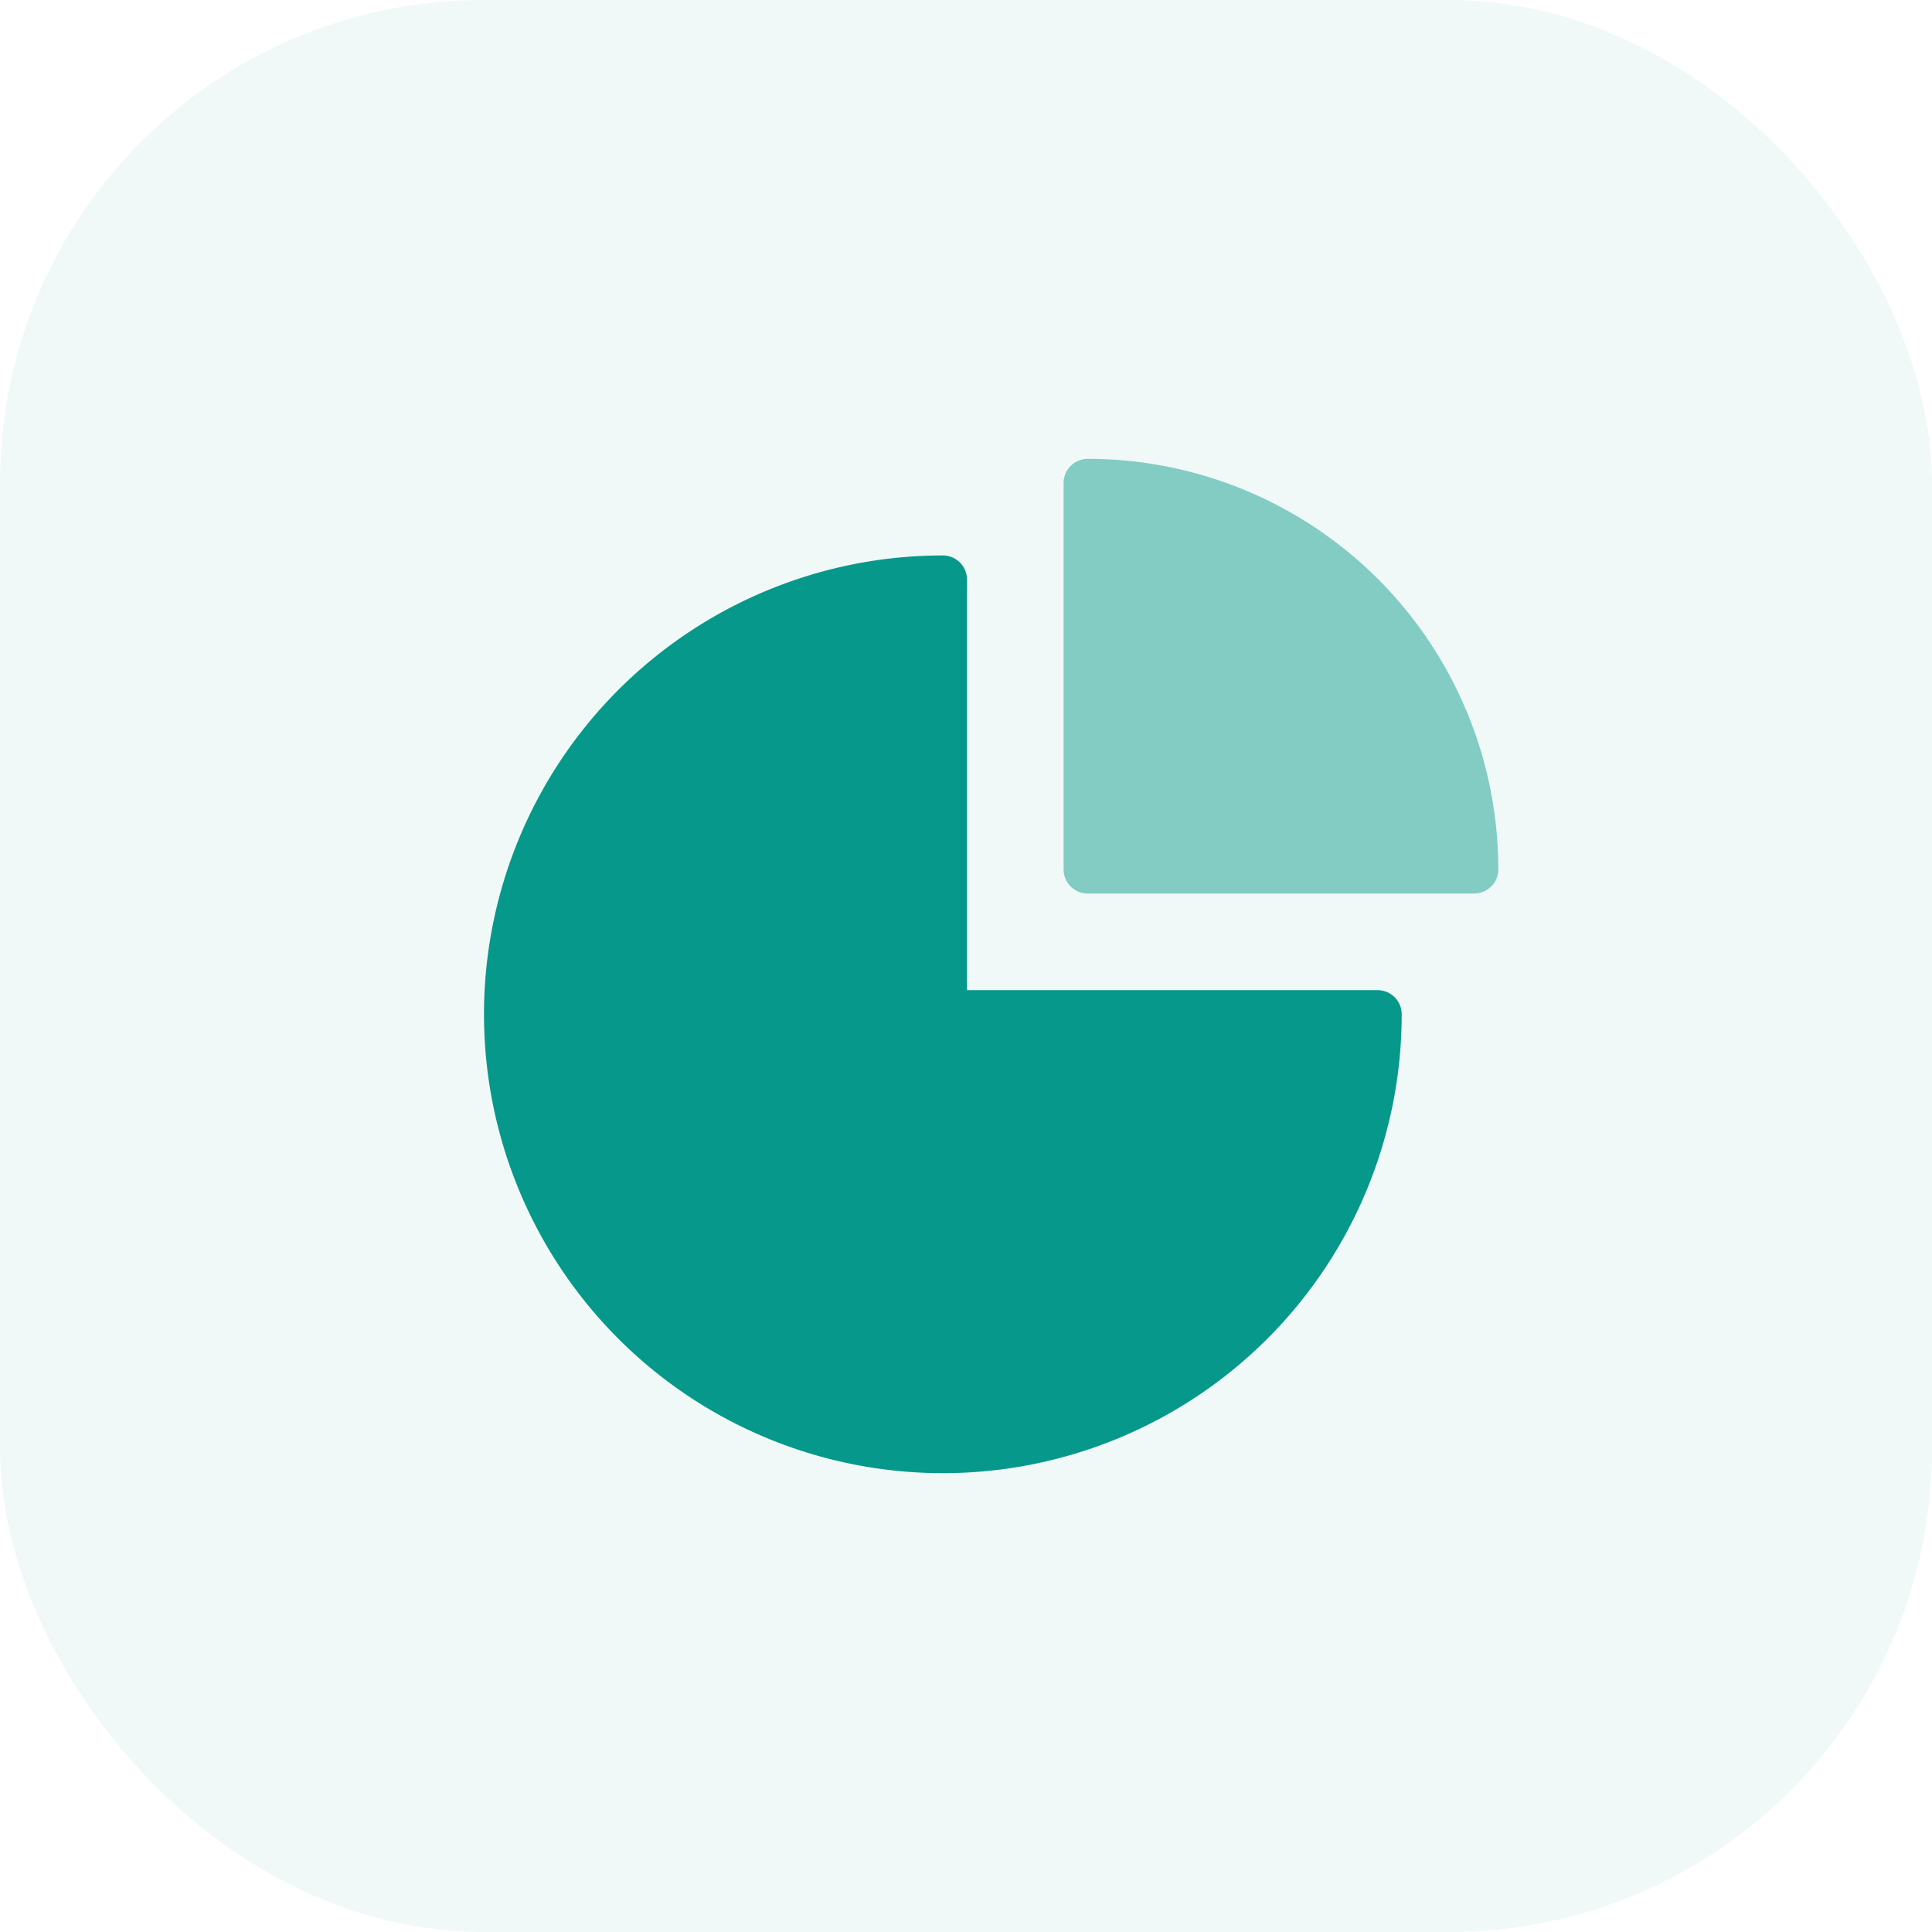
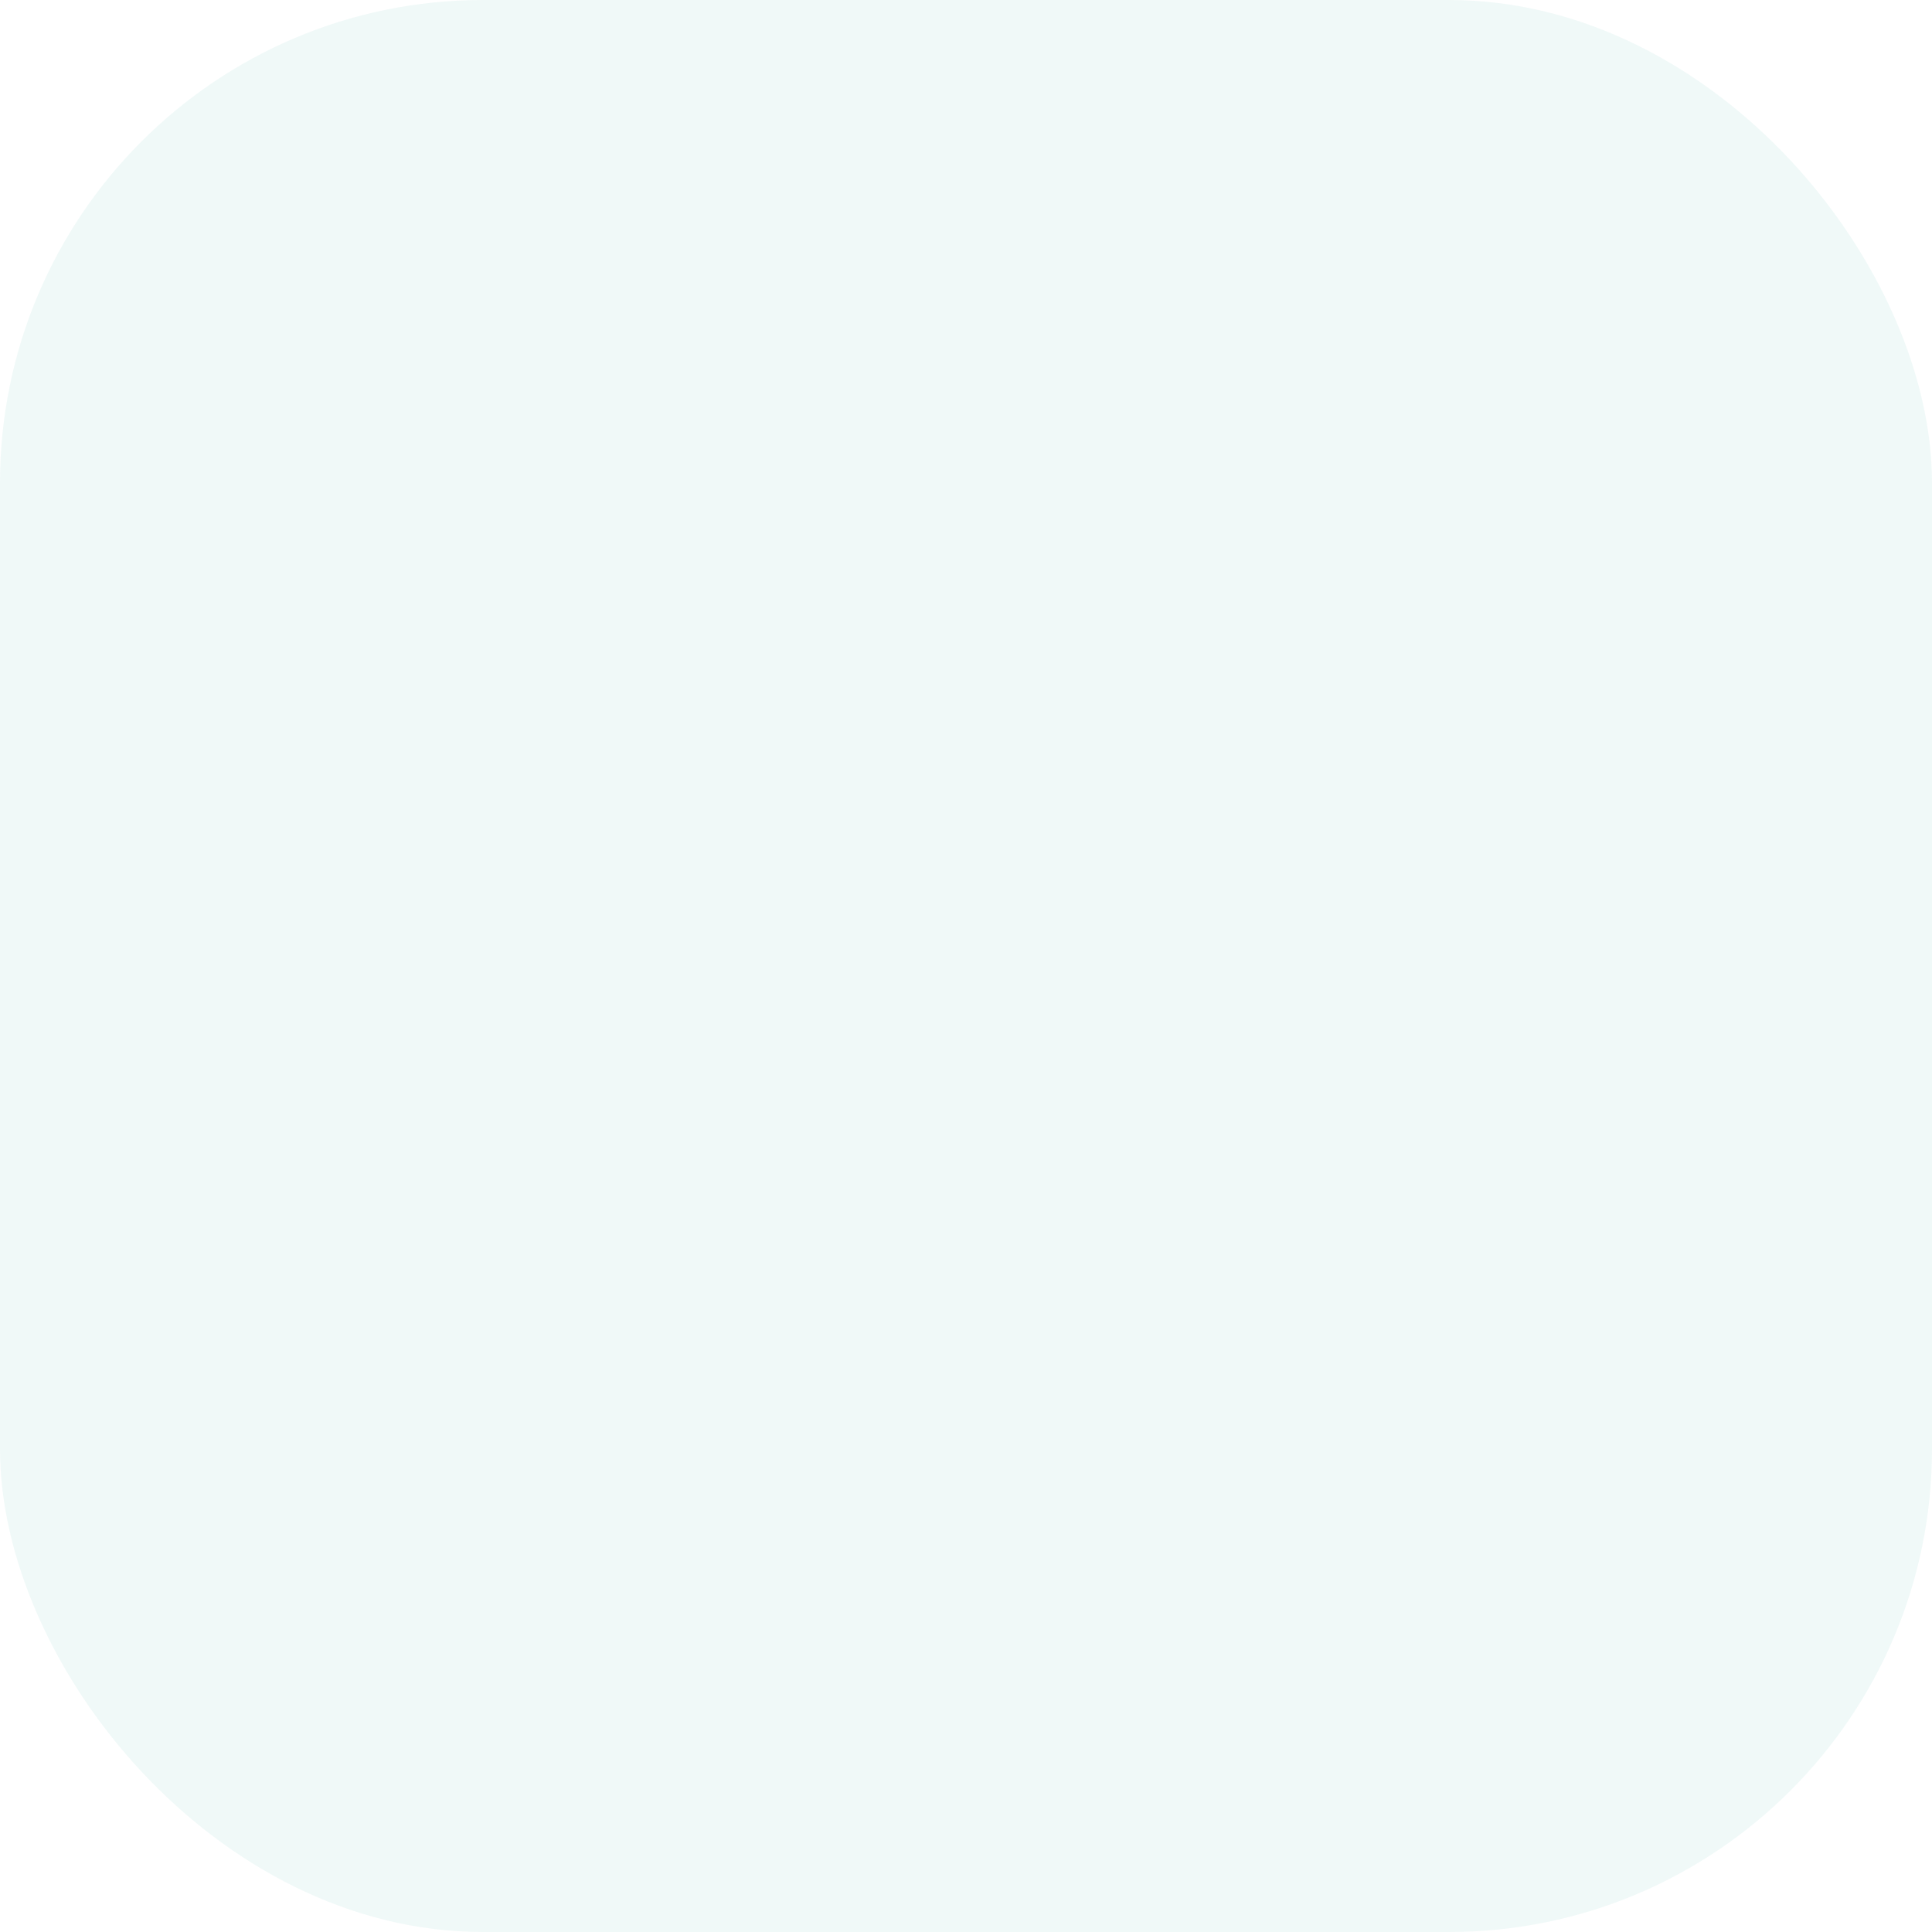
<svg xmlns="http://www.w3.org/2000/svg" width="64" height="64" viewBox="0 0 64 64">
  <defs>
    <style>.a{opacity:0.06;}.b{fill:#009688;}.c{fill:none;}.d{fill:#06988a;}.e{fill:#019688;opacity:0.46;}</style>
  </defs>
  <g class="a">
    <rect class="b" width="64" height="64" rx="16" />
  </g>
  <g transform="translate(12 12)">
    <rect class="c" width="40" height="40" />
-     <path class="d" d="M16,14.4H29.6a.8.8,0,0,1,.8.8A15.2,15.2,0,1,1,15.2,0a.8.8,0,0,1,.8.8Z" transform="translate(4.033 6.4)" />
-     <path class="e" d="M14.4,13.6a.8.8,0,0,1-.8.8H.8a.8.8,0,0,1-.8-.8V.8A.8.8,0,0,1,.8,0,13.6,13.6,0,0,1,14.4,13.6Z" transform="translate(23.233 3.2)" />
  </g>
</svg>